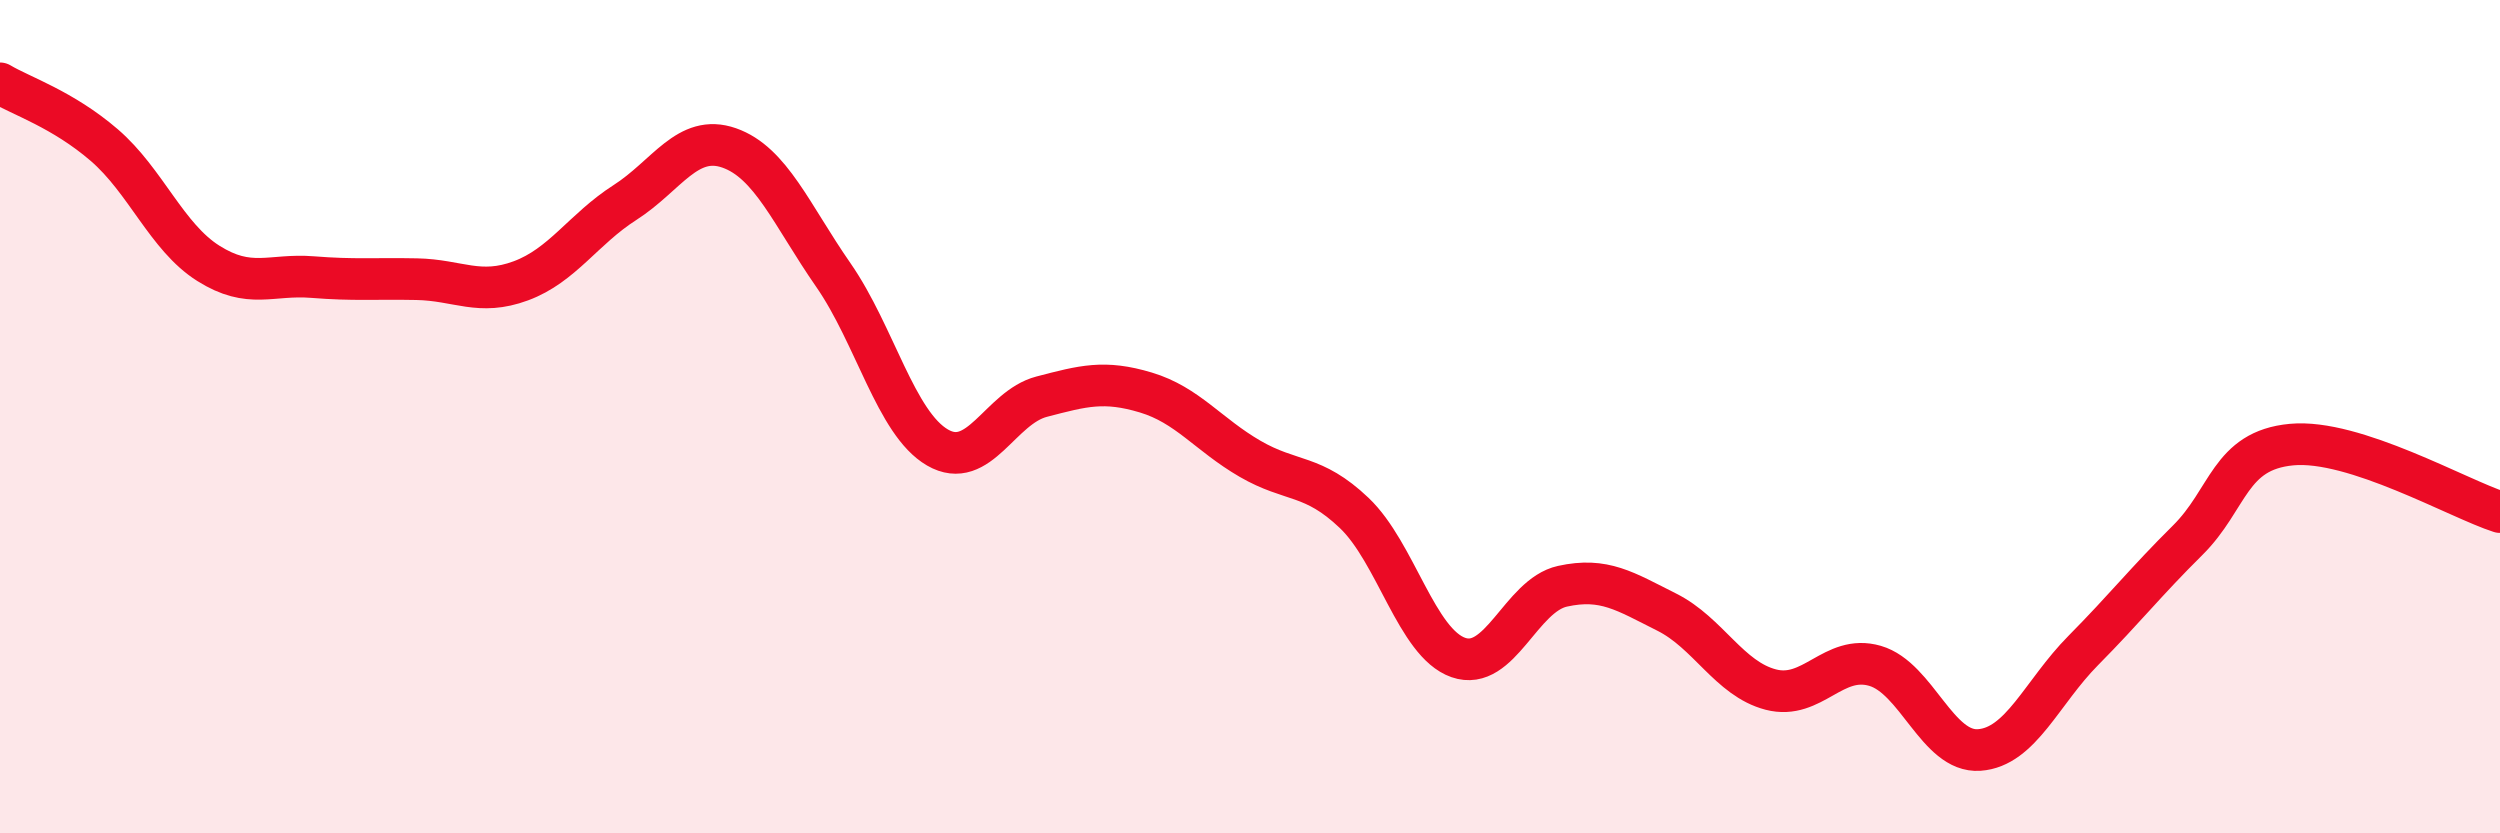
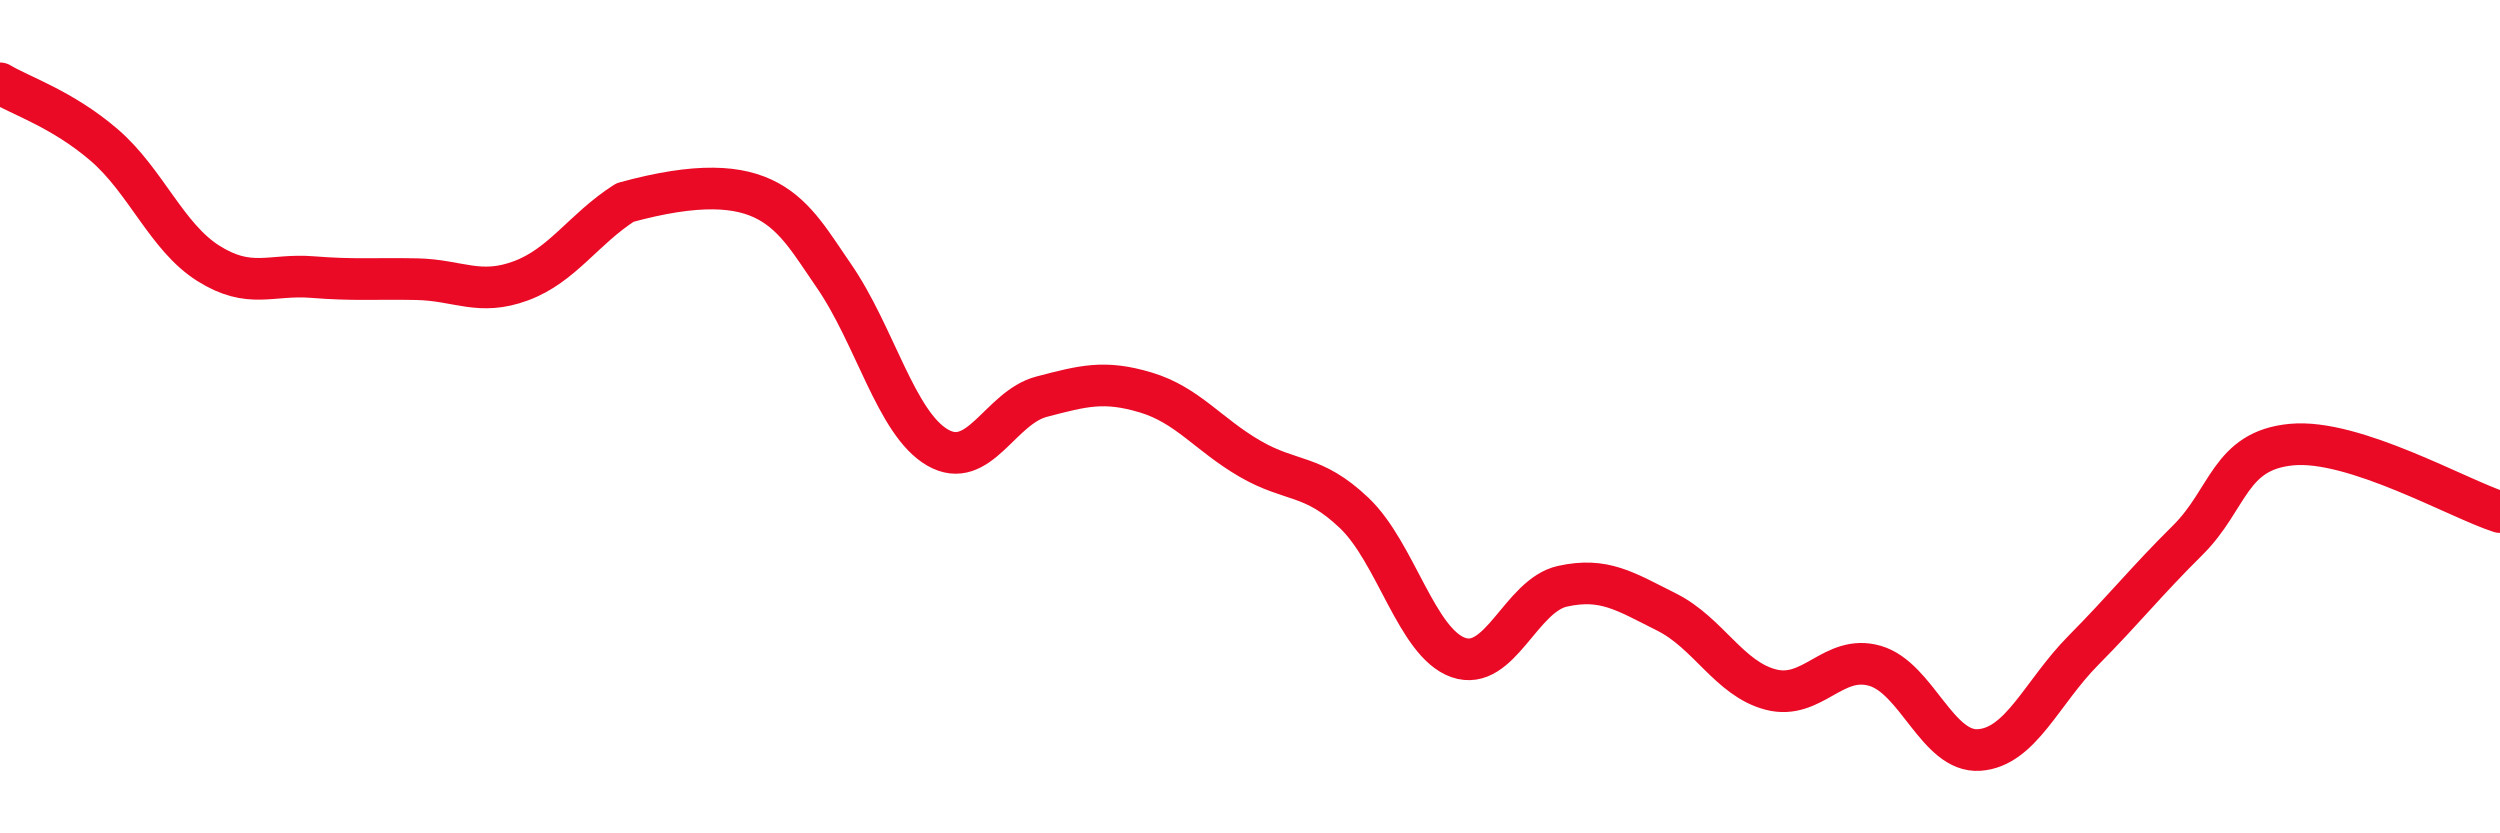
<svg xmlns="http://www.w3.org/2000/svg" width="60" height="20" viewBox="0 0 60 20">
-   <path d="M 0,2 C 0.5,2.3 1.5,2.62 2.5,3.48 C 3.5,4.34 4,5.69 5,6.32 C 6,6.95 6.5,6.57 7.5,6.65 C 8.5,6.73 9,6.68 10,6.7 C 11,6.72 11.5,7.11 12.5,6.74 C 13.5,6.37 14,5.5 15,4.86 C 16,4.22 16.5,3.2 17.5,3.55 C 18.5,3.9 19,5.16 20,6.6 C 21,8.04 21.5,10.16 22.5,10.74 C 23.5,11.32 24,9.78 25,9.52 C 26,9.26 26.5,9.12 27.5,9.42 C 28.5,9.72 29,10.43 30,11.01 C 31,11.59 31.5,11.36 32.5,12.31 C 33.5,13.26 34,15.43 35,15.78 C 36,16.13 36.5,14.29 37.5,14.07 C 38.5,13.85 39,14.19 40,14.69 C 41,15.19 41.5,16.29 42.5,16.55 C 43.5,16.81 44,15.69 45,15.98 C 46,16.27 46.5,18.07 47.5,18 C 48.5,17.93 49,16.62 50,15.61 C 51,14.6 51.5,13.96 52.5,12.97 C 53.5,11.98 53.5,10.81 55,10.67 C 56.5,10.53 59,11.97 60,12.29L60 20L0 20Z" fill="#EB0A25" opacity="0.1" stroke-linecap="round" stroke-linejoin="round" />
-   <path d="M 0,2 C 0.5,2.3 1.5,2.62 2.5,3.48 C 3.5,4.34 4,5.69 5,6.32 C 6,6.95 6.5,6.57 7.5,6.65 C 8.5,6.73 9,6.68 10,6.7 C 11,6.72 11.5,7.11 12.5,6.74 C 13.5,6.37 14,5.5 15,4.86 C 16,4.22 16.5,3.2 17.5,3.55 C 18.5,3.9 19,5.16 20,6.6 C 21,8.04 21.5,10.16 22.5,10.74 C 23.5,11.32 24,9.78 25,9.52 C 26,9.26 26.5,9.12 27.5,9.42 C 28.5,9.72 29,10.43 30,11.01 C 31,11.59 31.5,11.36 32.5,12.31 C 33.5,13.26 34,15.43 35,15.78 C 36,16.13 36.5,14.29 37.5,14.07 C 38.5,13.85 39,14.19 40,14.69 C 41,15.19 41.5,16.29 42.5,16.55 C 43.5,16.81 44,15.69 45,15.98 C 46,16.27 46.5,18.07 47.5,18 C 48.5,17.93 49,16.62 50,15.61 C 51,14.6 51.5,13.96 52.5,12.97 C 53.5,11.98 53.5,10.81 55,10.67 C 56.5,10.53 59,11.97 60,12.29" stroke="#EB0A25" stroke-width="1" fill="none" stroke-linecap="round" stroke-linejoin="round" />
+   <path d="M 0,2 C 0.5,2.3 1.5,2.62 2.5,3.48 C 3.5,4.34 4,5.69 5,6.32 C 6,6.95 6.5,6.57 7.5,6.65 C 8.5,6.73 9,6.68 10,6.7 C 11,6.72 11.5,7.11 12.5,6.74 C 13.5,6.37 14,5.5 15,4.86 C 18.5,3.9 19,5.16 20,6.6 C 21,8.04 21.5,10.16 22.5,10.74 C 23.5,11.32 24,9.78 25,9.52 C 26,9.26 26.5,9.12 27.5,9.42 C 28.5,9.72 29,10.43 30,11.01 C 31,11.59 31.5,11.36 32.5,12.31 C 33.5,13.26 34,15.43 35,15.78 C 36,16.13 36.5,14.29 37.5,14.07 C 38.5,13.85 39,14.19 40,14.69 C 41,15.19 41.5,16.29 42.5,16.55 C 43.5,16.81 44,15.69 45,15.98 C 46,16.27 46.5,18.07 47.5,18 C 48.5,17.93 49,16.62 50,15.61 C 51,14.6 51.5,13.96 52.5,12.97 C 53.5,11.98 53.5,10.81 55,10.67 C 56.5,10.53 59,11.97 60,12.29" stroke="#EB0A25" stroke-width="1" fill="none" stroke-linecap="round" stroke-linejoin="round" />
</svg>